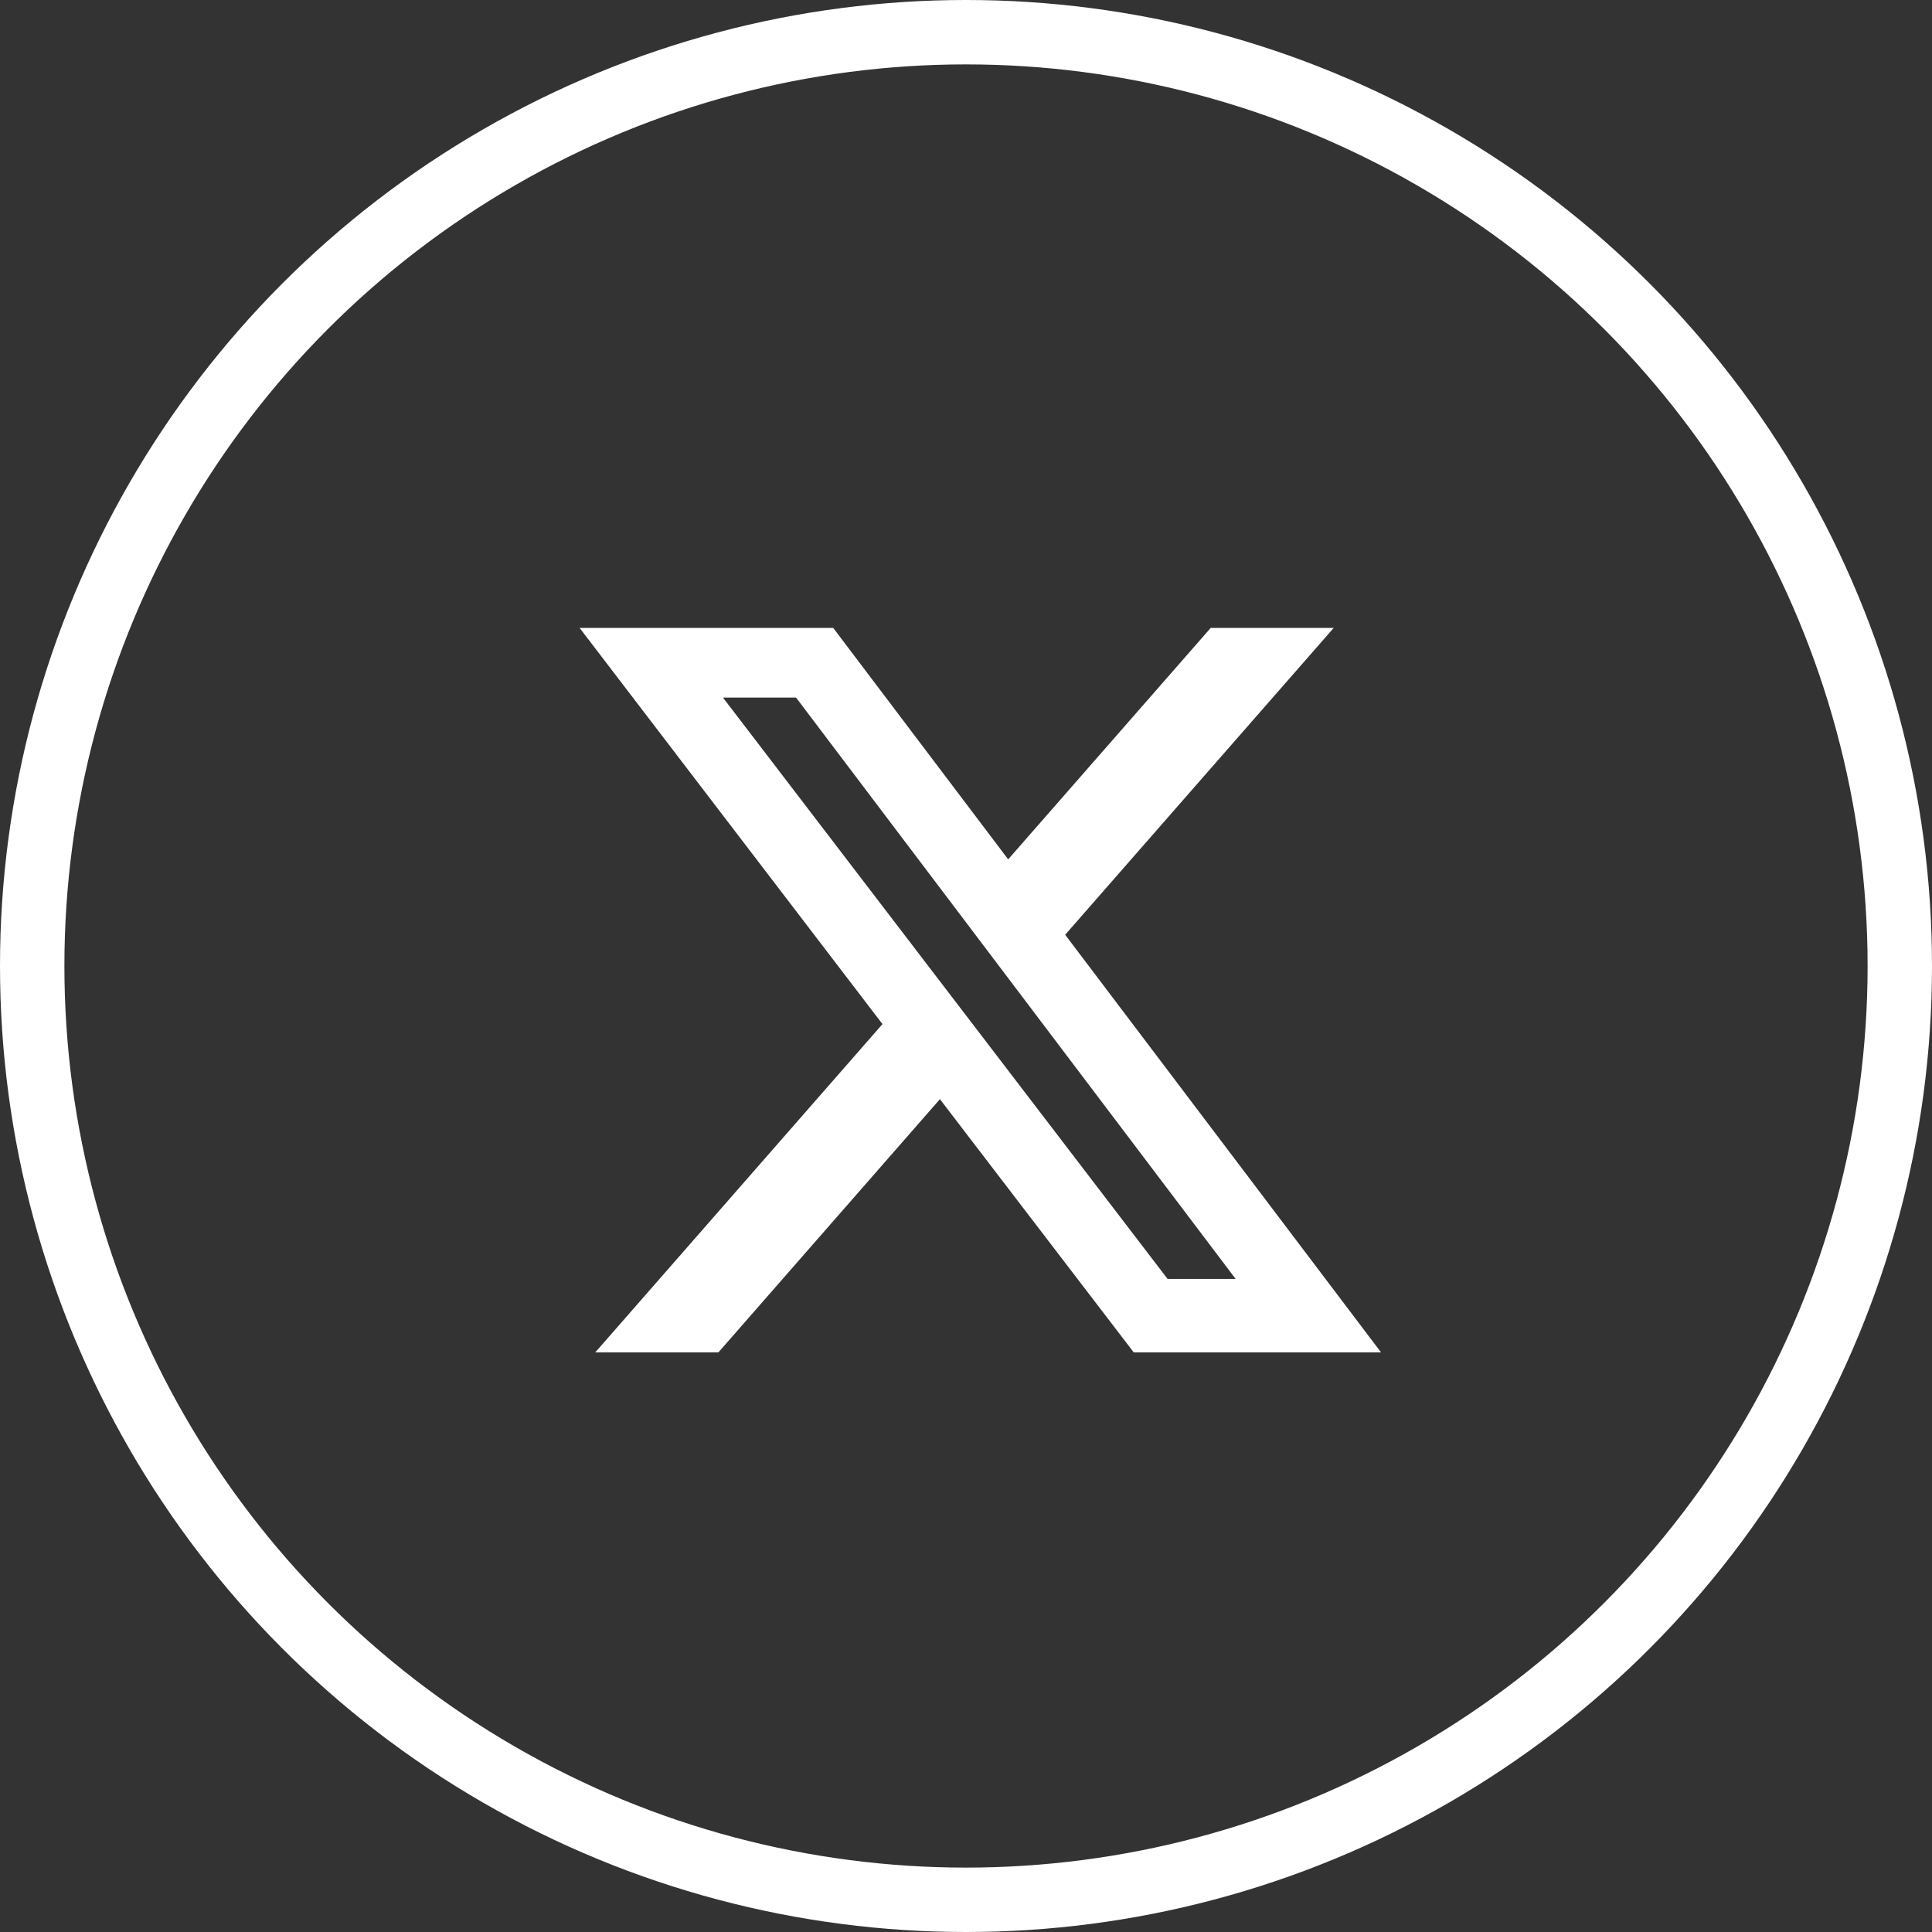
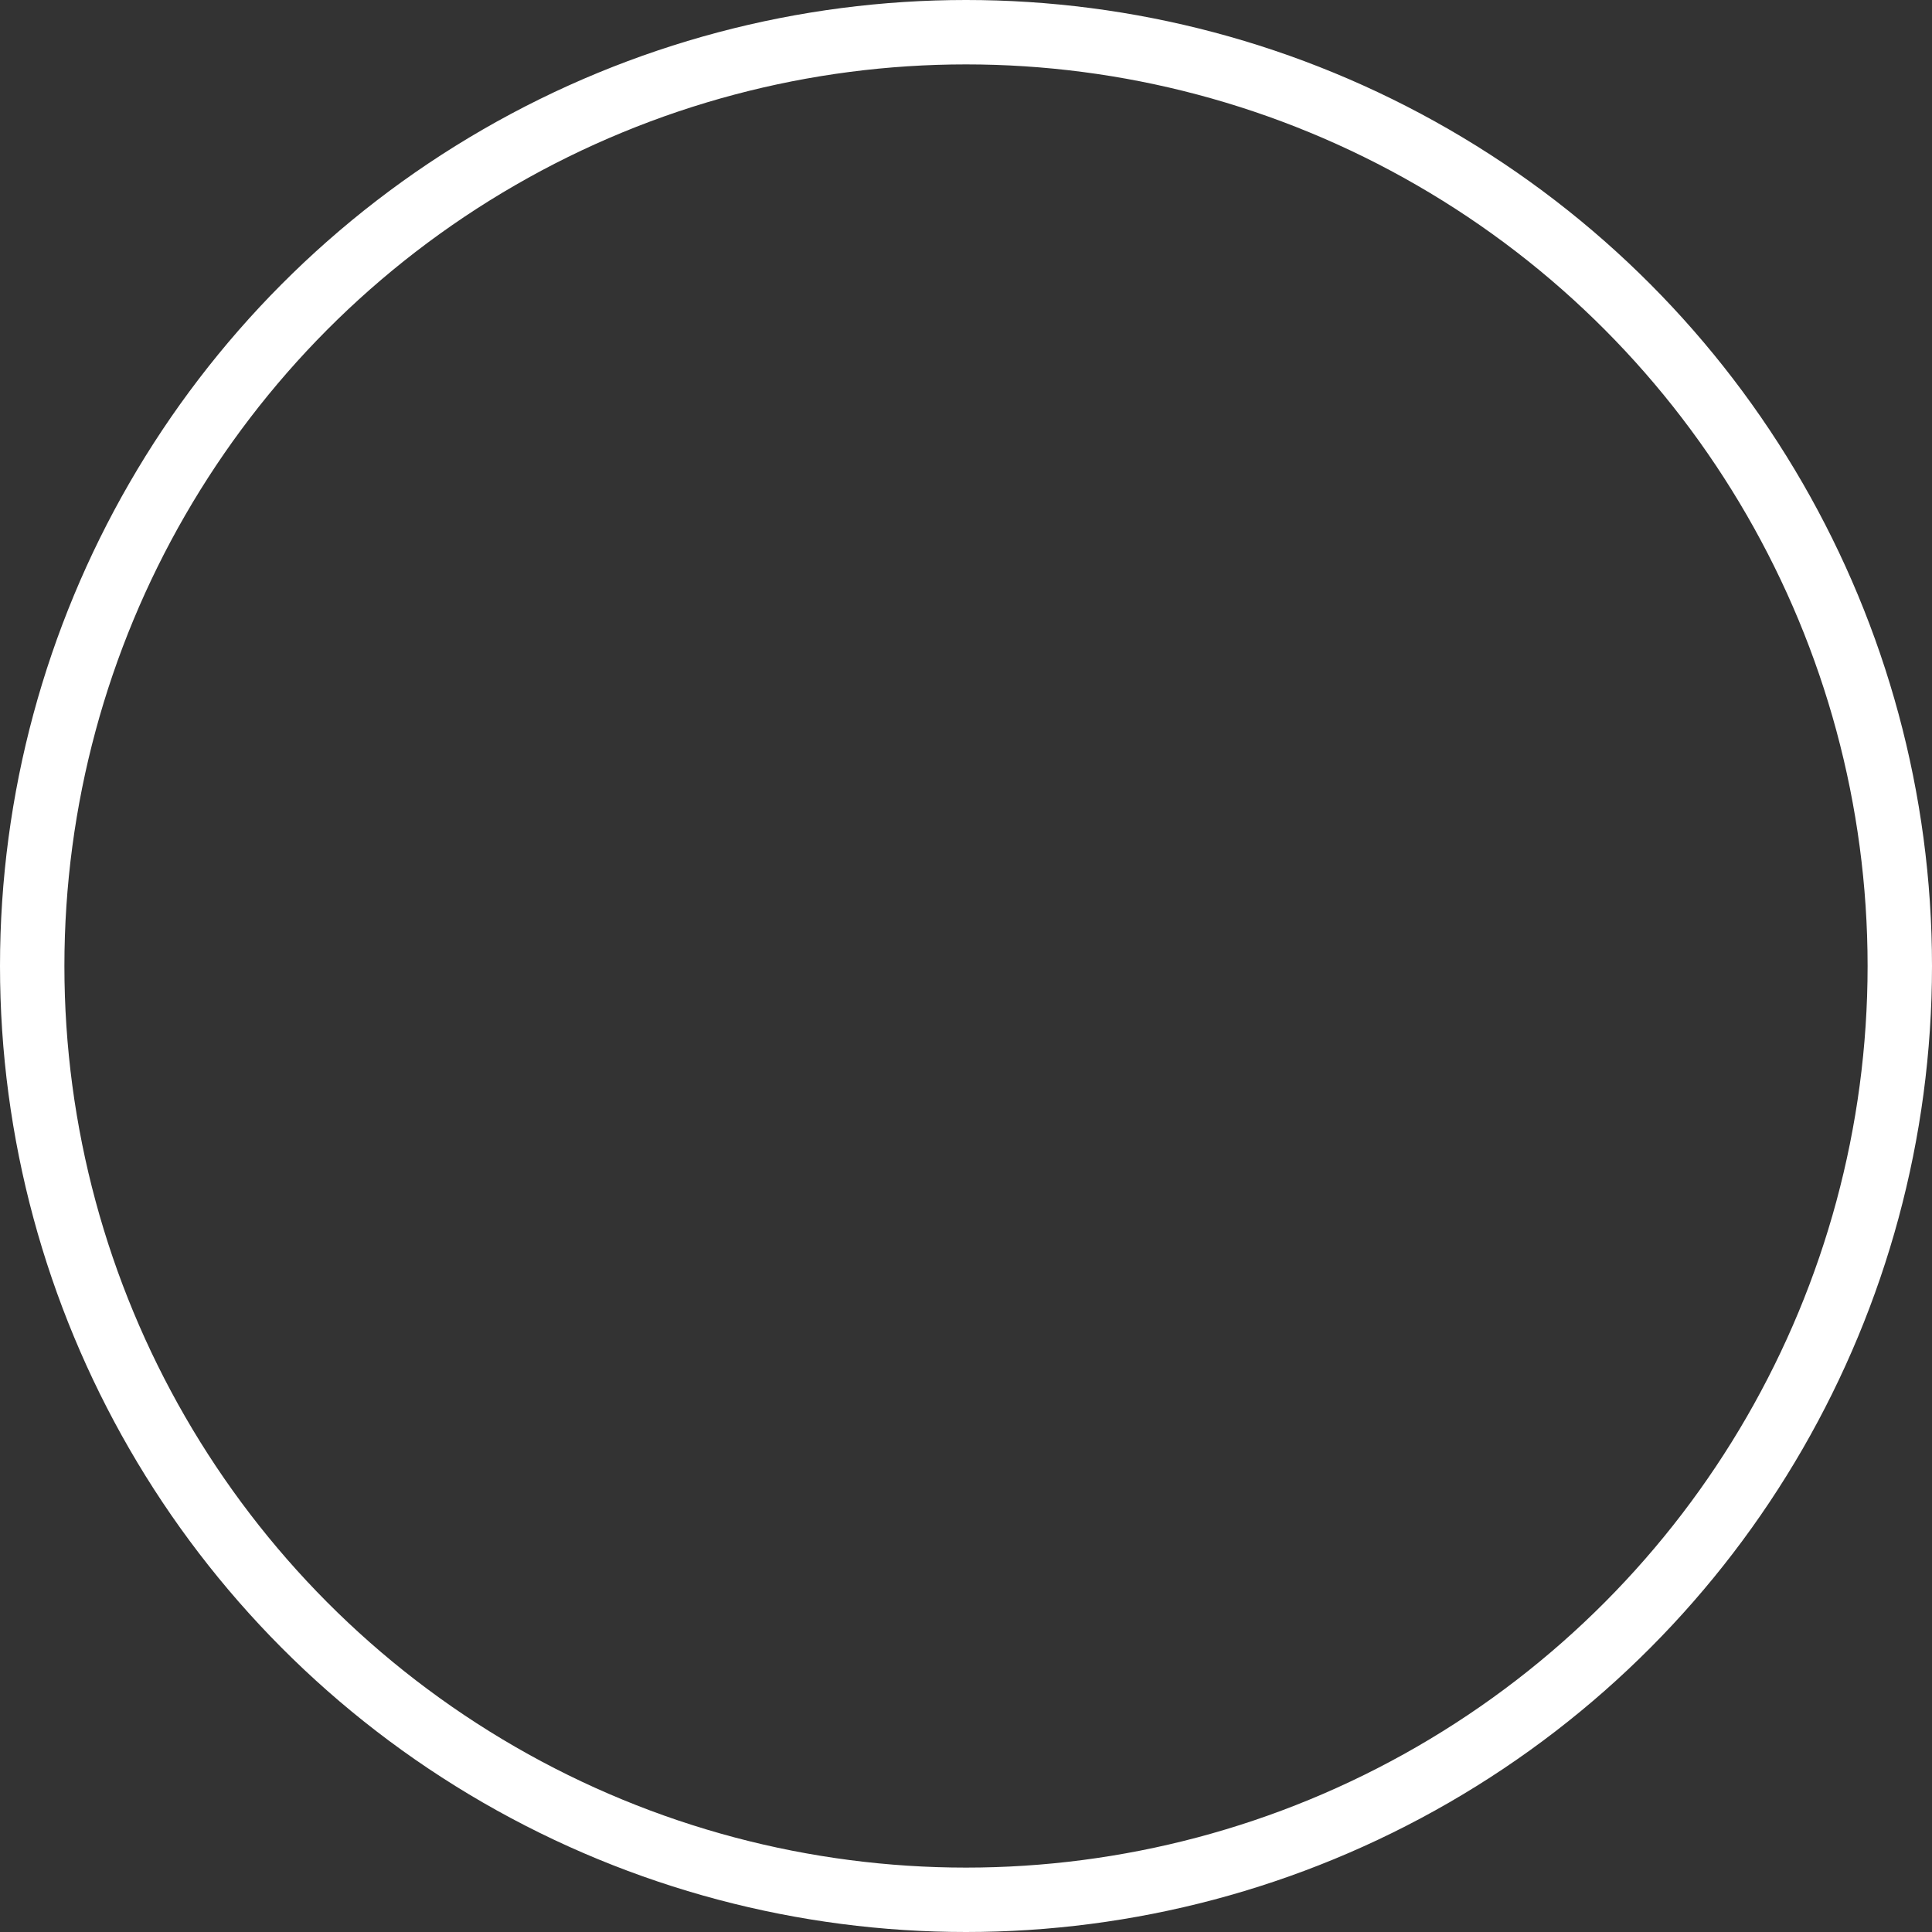
<svg xmlns="http://www.w3.org/2000/svg" width="30" height="30" viewBox="0 0 30 30" fill="none">
  <rect x="0" y="0" width="30" height="30" fill="#333333" stroke="none" />
  <circle cx="15" cy="15" r="14.5" stroke="white" />
-   <path d="M18.8 9.75H20.71L16.54 14.515L21.445 21H17.605L14.595 17.068L11.155 21H9.243L13.703 15.902L9 9.75H12.938L15.655 13.344L18.8 9.75ZM18.13 19.859H19.187L12.361 10.832H11.226L18.13 19.859Z" fill="white" />
</svg>